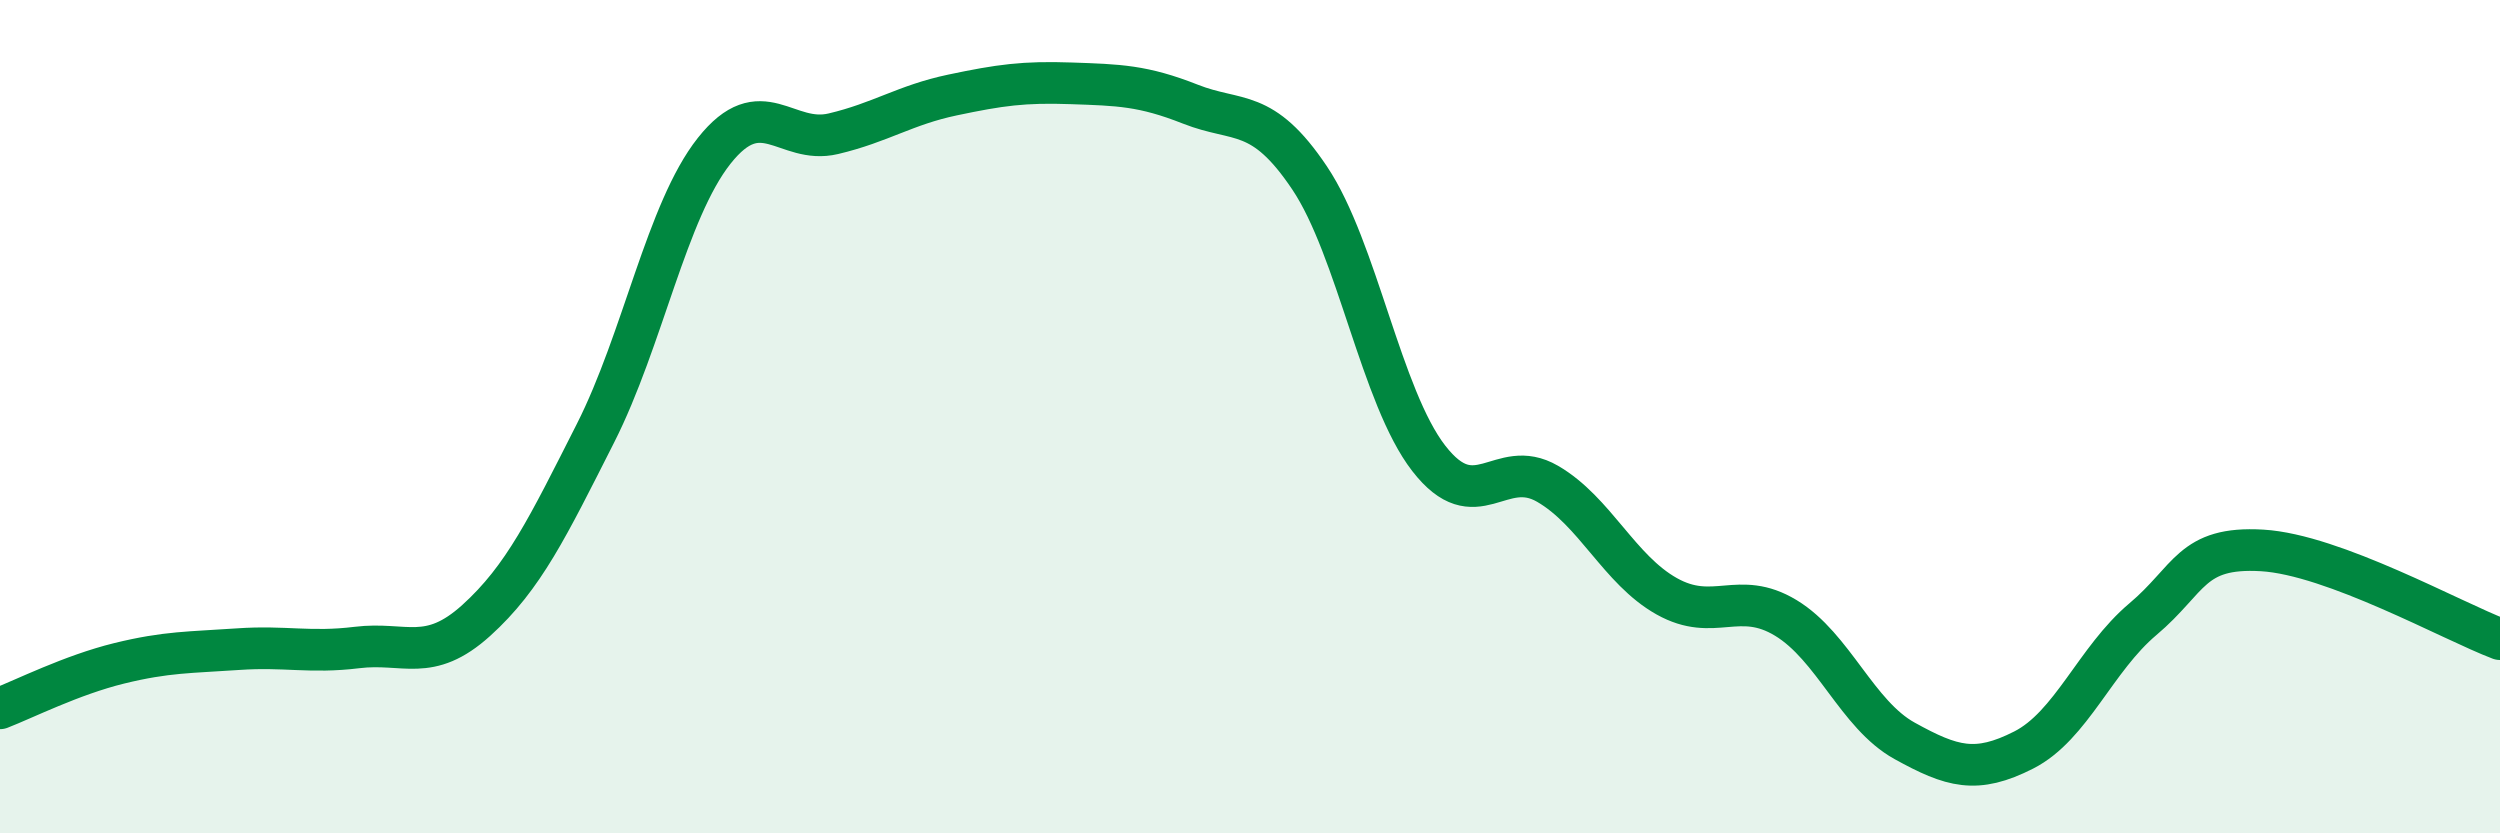
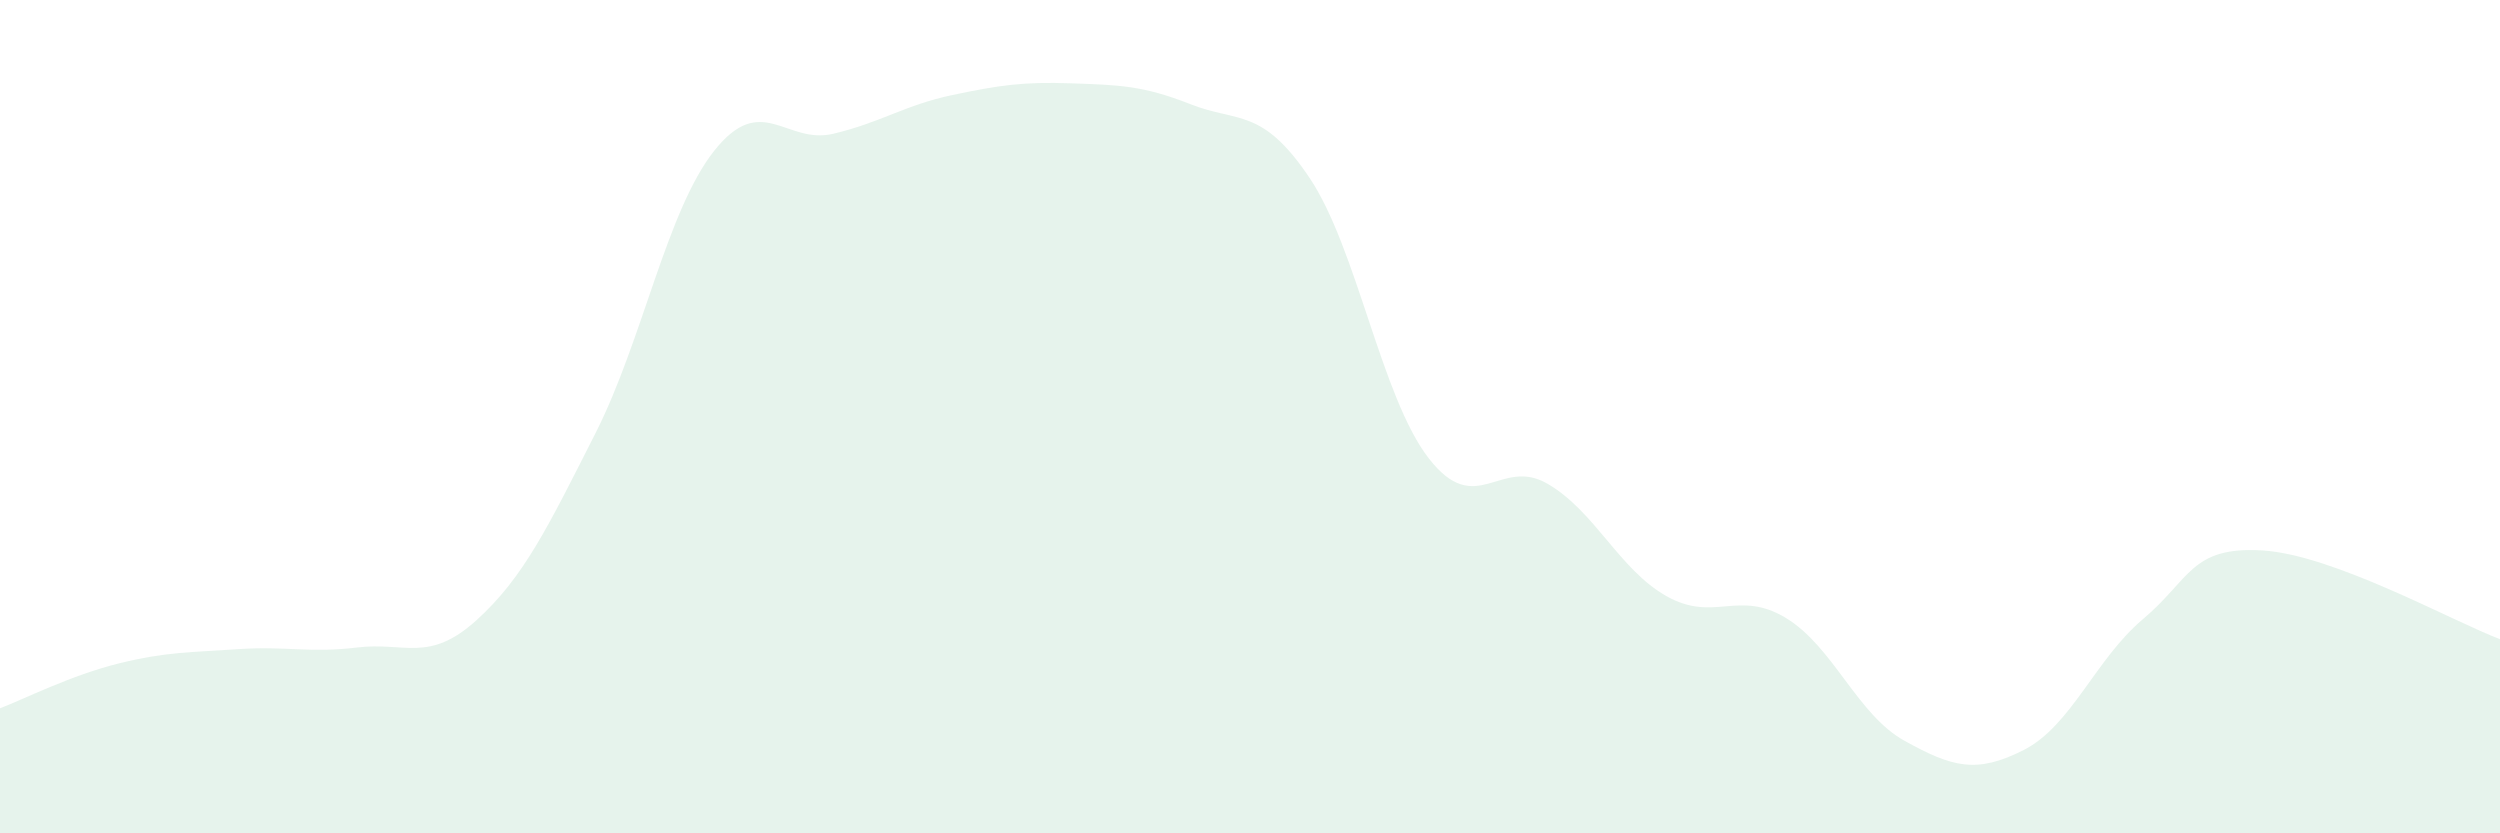
<svg xmlns="http://www.w3.org/2000/svg" width="60" height="20" viewBox="0 0 60 20">
  <path d="M 0,17 C 0.57,16.78 1.72,16.2 2.86,15.92 C 4,15.64 4.57,15.66 5.71,15.58 C 6.85,15.5 7.43,15.68 8.57,15.54 C 9.71,15.4 10.29,15.92 11.43,14.89 C 12.57,13.86 13.15,12.65 14.29,10.4 C 15.43,8.15 16,5.06 17.14,3.62 C 18.28,2.18 18.86,3.48 20,3.21 C 21.14,2.94 21.72,2.52 22.86,2.28 C 24,2.04 24.57,1.96 25.71,2 C 26.85,2.04 27.43,2.05 28.57,2.5 C 29.71,2.95 30.29,2.57 31.43,4.27 C 32.57,5.97 33.15,9.53 34.29,11 C 35.43,12.47 36,10.95 37.14,11.61 C 38.28,12.27 38.86,13.67 40,14.31 C 41.14,14.95 41.72,14.14 42.86,14.83 C 44,15.52 44.57,17.15 45.71,17.78 C 46.85,18.41 47.43,18.58 48.57,18 C 49.71,17.42 50.29,15.82 51.43,14.86 C 52.57,13.9 52.58,13.11 54.29,13.21 C 56,13.31 58.86,14.91 60,15.34L60 20L0 20Z" fill="#008740" opacity="0.1" stroke-linecap="round" stroke-linejoin="round" />
-   <path d="M 0,17 C 0.57,16.78 1.72,16.2 2.86,15.92 C 4,15.64 4.57,15.66 5.71,15.58 C 6.85,15.5 7.43,15.68 8.57,15.54 C 9.71,15.4 10.29,15.92 11.43,14.89 C 12.57,13.86 13.15,12.65 14.29,10.4 C 15.43,8.15 16,5.06 17.14,3.62 C 18.28,2.18 18.86,3.48 20,3.21 C 21.14,2.94 21.72,2.52 22.86,2.28 C 24,2.04 24.57,1.96 25.71,2 C 26.85,2.04 27.43,2.05 28.57,2.5 C 29.71,2.95 30.29,2.57 31.43,4.27 C 32.57,5.97 33.15,9.53 34.29,11 C 35.43,12.47 36,10.95 37.14,11.61 C 38.28,12.27 38.86,13.67 40,14.31 C 41.14,14.95 41.72,14.14 42.86,14.83 C 44,15.52 44.57,17.15 45.71,17.78 C 46.85,18.41 47.43,18.58 48.57,18 C 49.71,17.42 50.29,15.82 51.43,14.86 C 52.57,13.9 52.58,13.11 54.29,13.21 C 56,13.31 58.86,14.91 60,15.34" stroke="#008740" stroke-width="1" fill="none" stroke-linecap="round" stroke-linejoin="round" />
</svg>